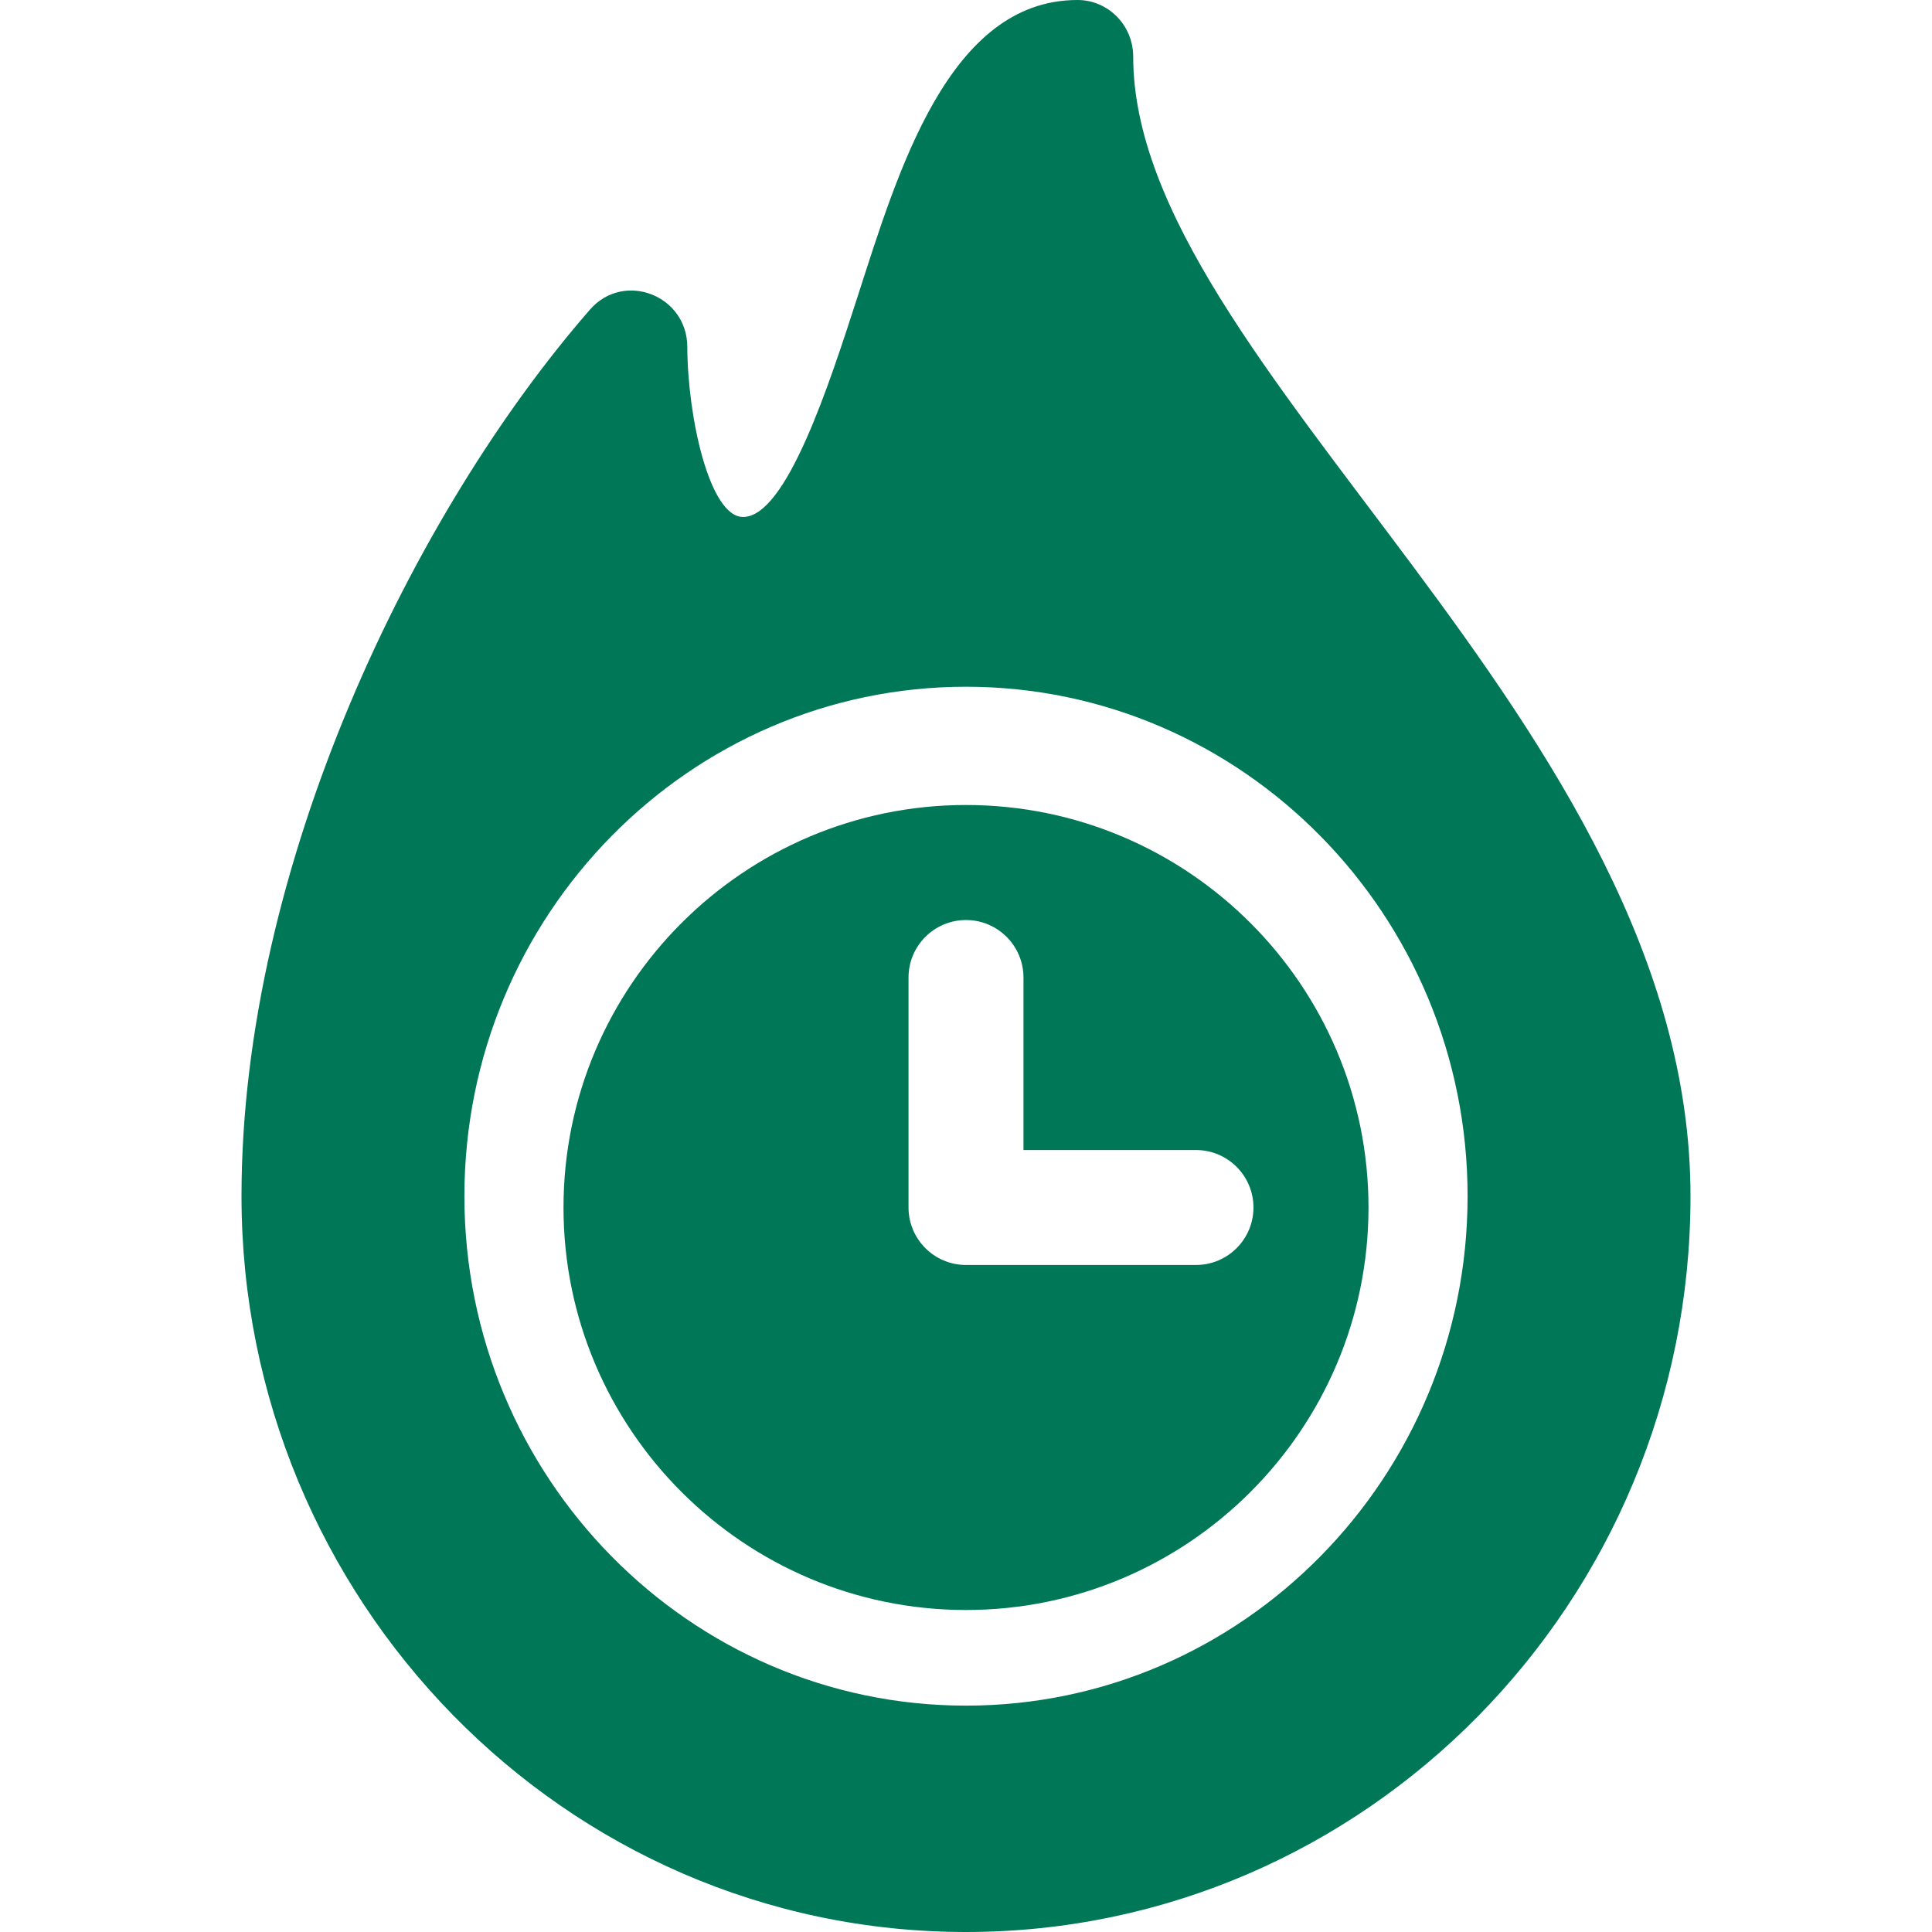
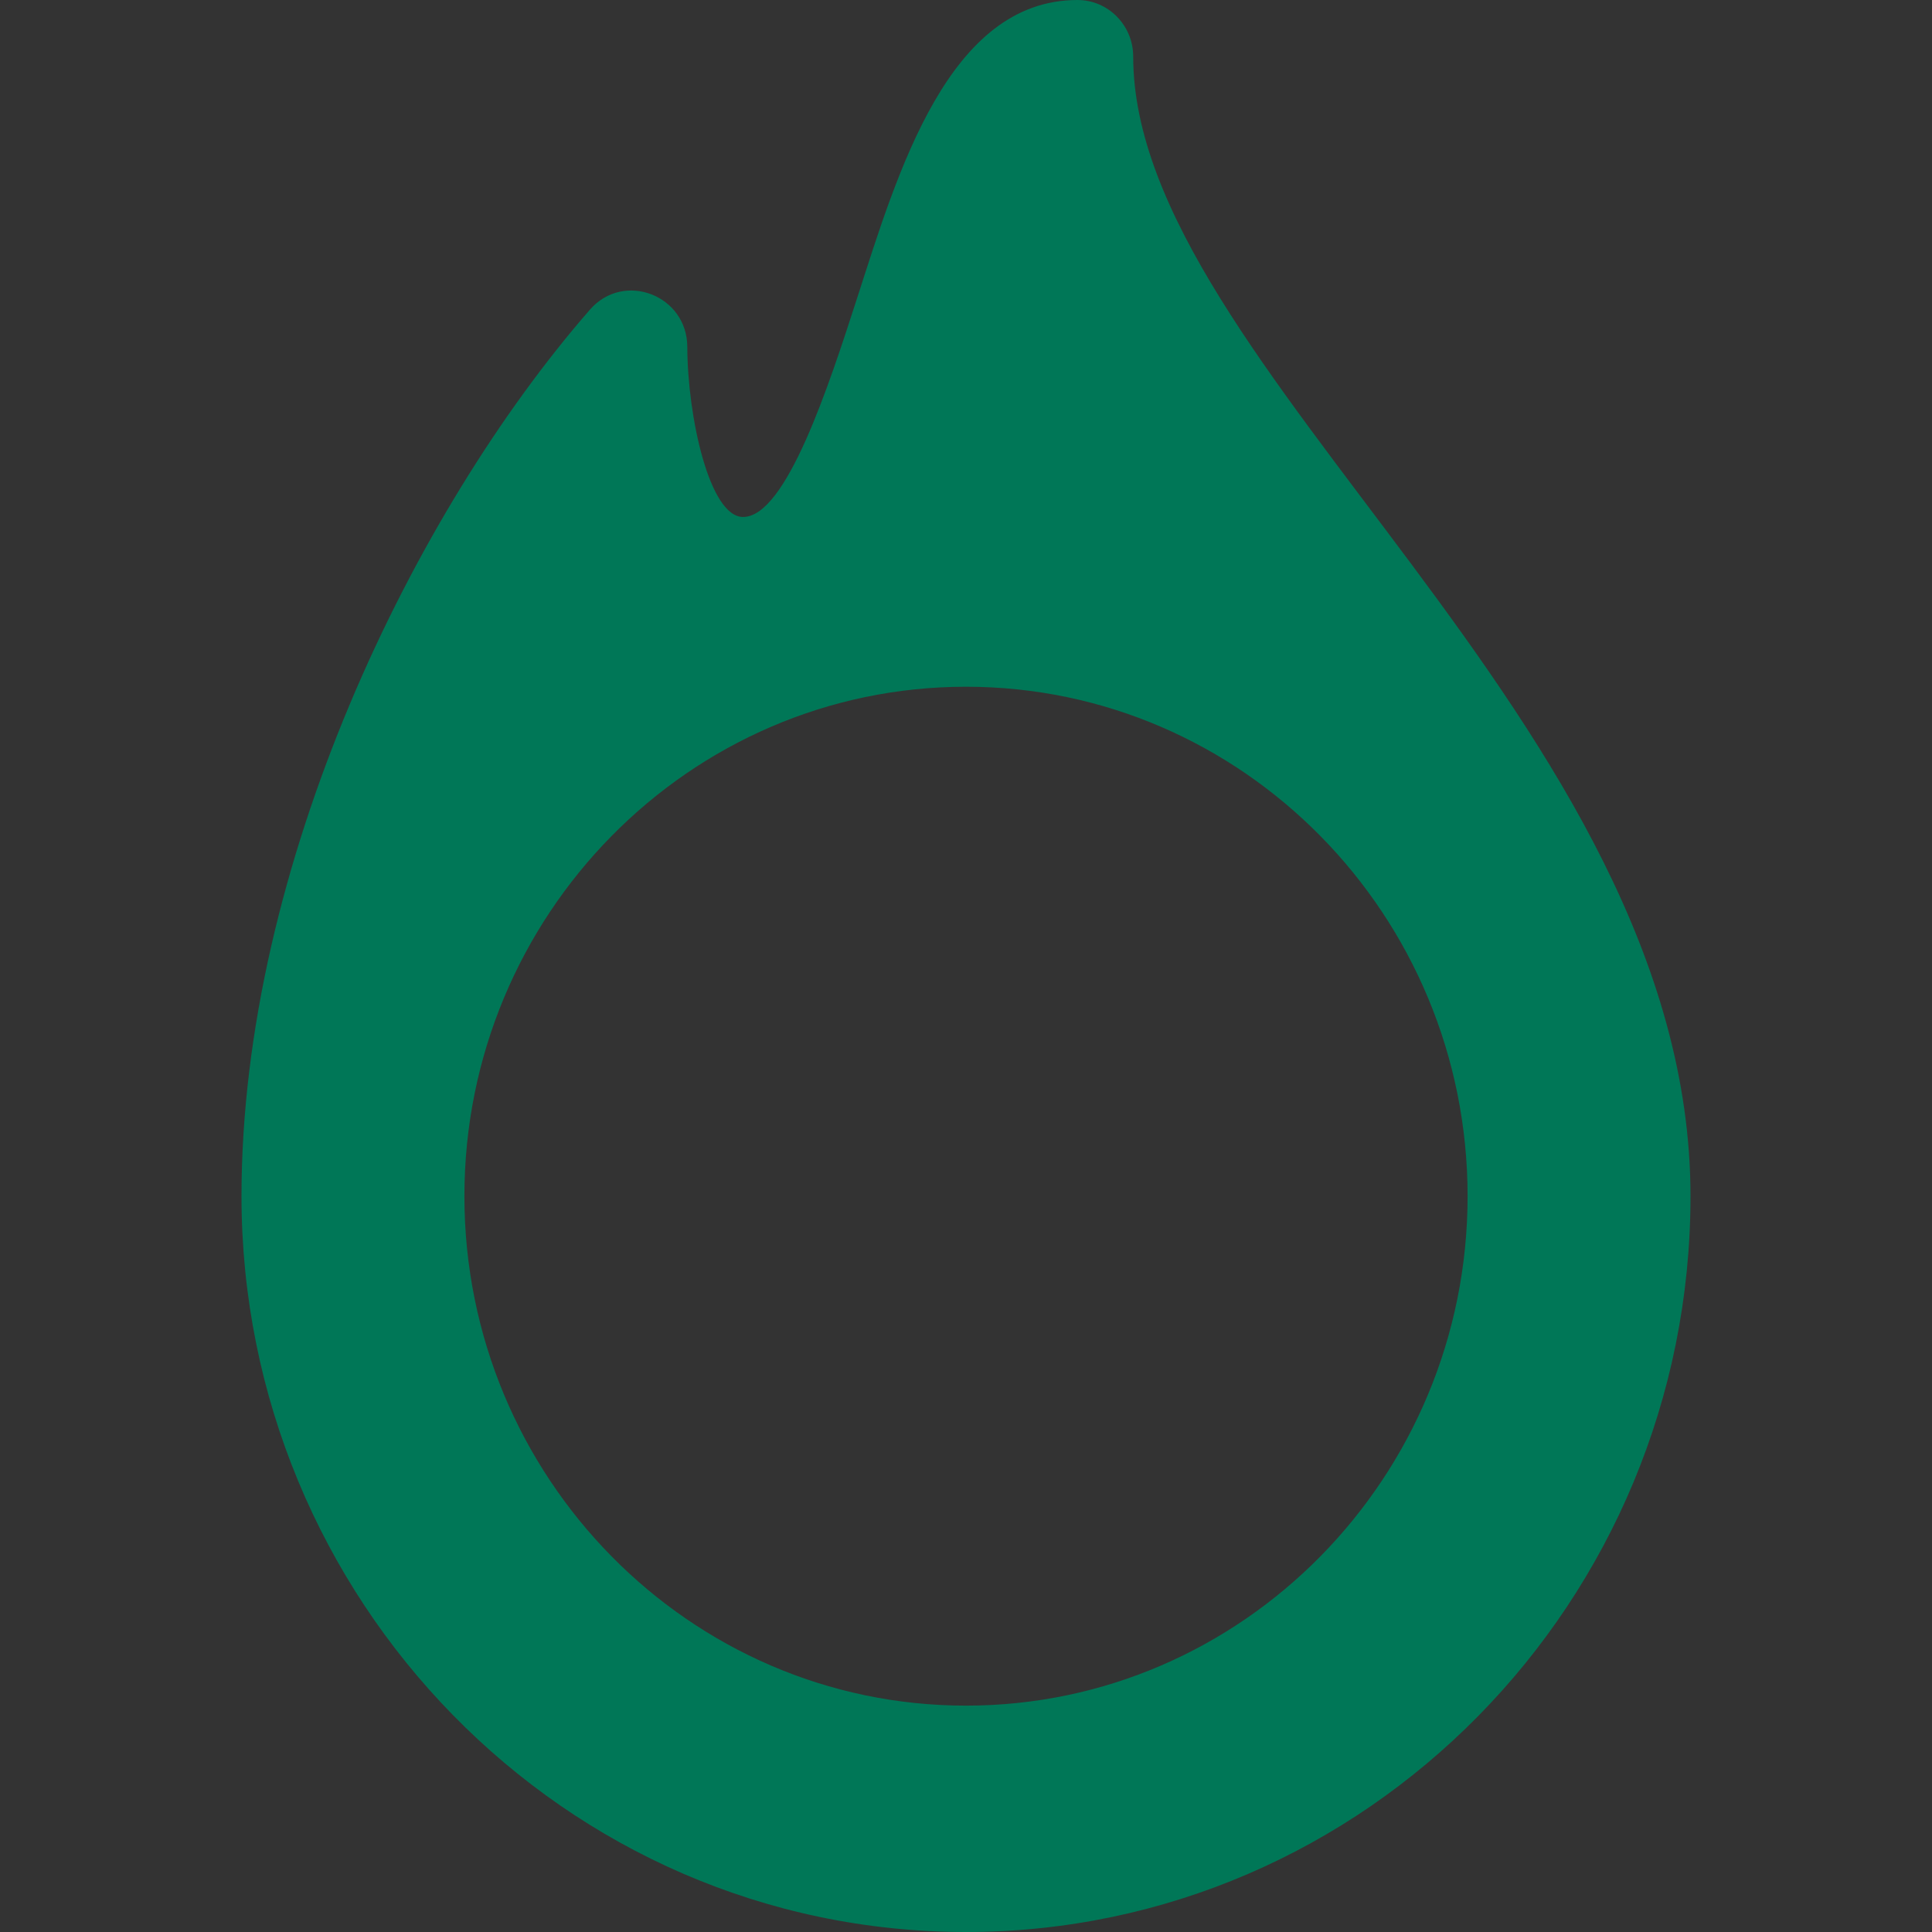
<svg xmlns="http://www.w3.org/2000/svg" width="24" height="24" viewBox="0 0 24 24" fill="none">
  <rect x="0" y="0" width="24" height="24" fill="#333333" stroke="none" />
-   <rect x="-8" y="-8" width="40" height="40" rx="2" fill="white" />
-   <path d="M12 10C9.243 10 7 12.243 7 15C7 17.757 9.243 20 12 20C14.757 20 17 17.757 17 15C17 12.243 14.757 10 12 10ZM14.857 15.714H12C11.606 15.714 11.286 15.394 11.286 15V12.143C11.286 11.749 11.606 11.429 12 11.429C12.394 11.429 12.714 11.749 12.714 12.143V14.286H14.857C15.251 14.286 15.571 14.606 15.571 15C15.571 15.394 15.251 15.714 14.857 15.714Z" fill="#007757" />
  <path d="M14.077 0.703C14.077 0.315 13.767 0 13.385 0C11.781 0 11.152 2.141 10.65 3.695C10.299 4.781 9.768 6.422 9.231 6.422C8.812 6.422 8.541 5.172 8.538 4.312C8.538 3.667 7.749 3.363 7.328 3.847C5.139 6.358 3 10.749 3 14.859C3 19.859 7.002 24 12 24C16.962 24 21 19.899 21 14.859C21 8.98 14.077 4.54 14.077 0.703ZM12 21.188C8.564 21.188 5.769 18.349 5.769 14.859C5.769 11.37 8.564 8.531 12 8.531C15.436 8.531 18.231 11.37 18.231 14.859C18.231 18.349 15.436 21.188 12 21.188Z" fill="#007757" />
</svg>